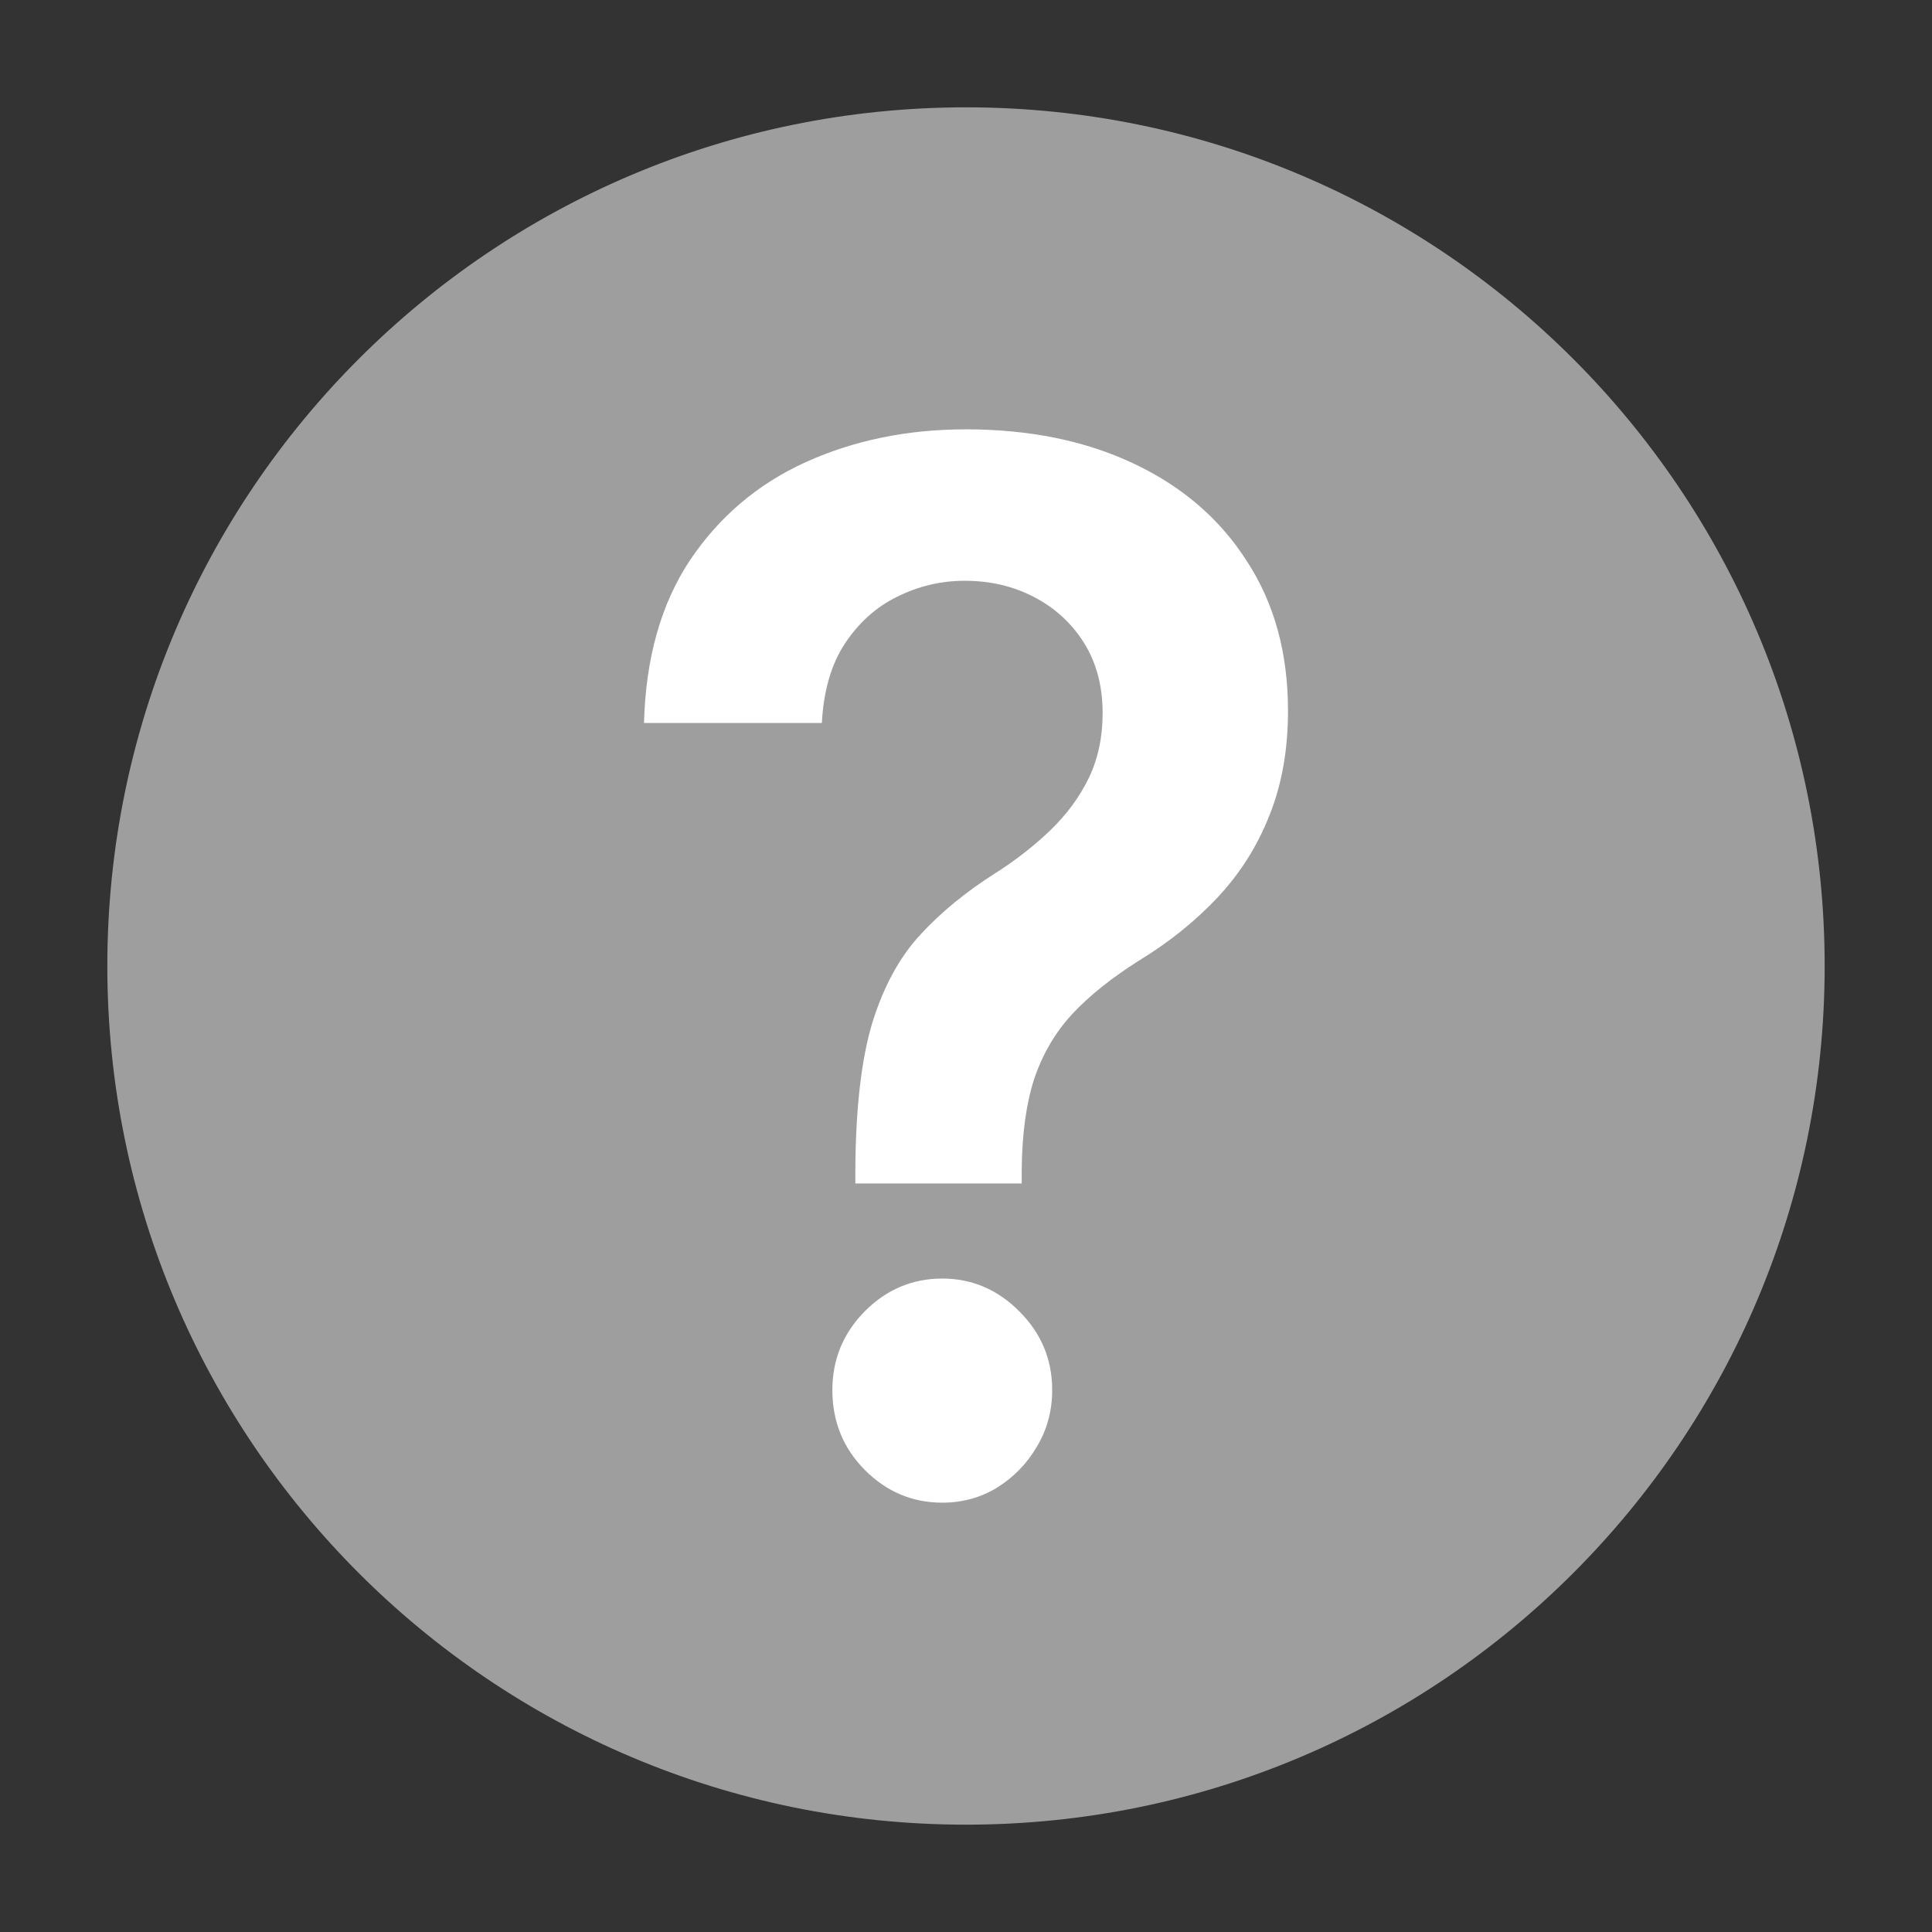
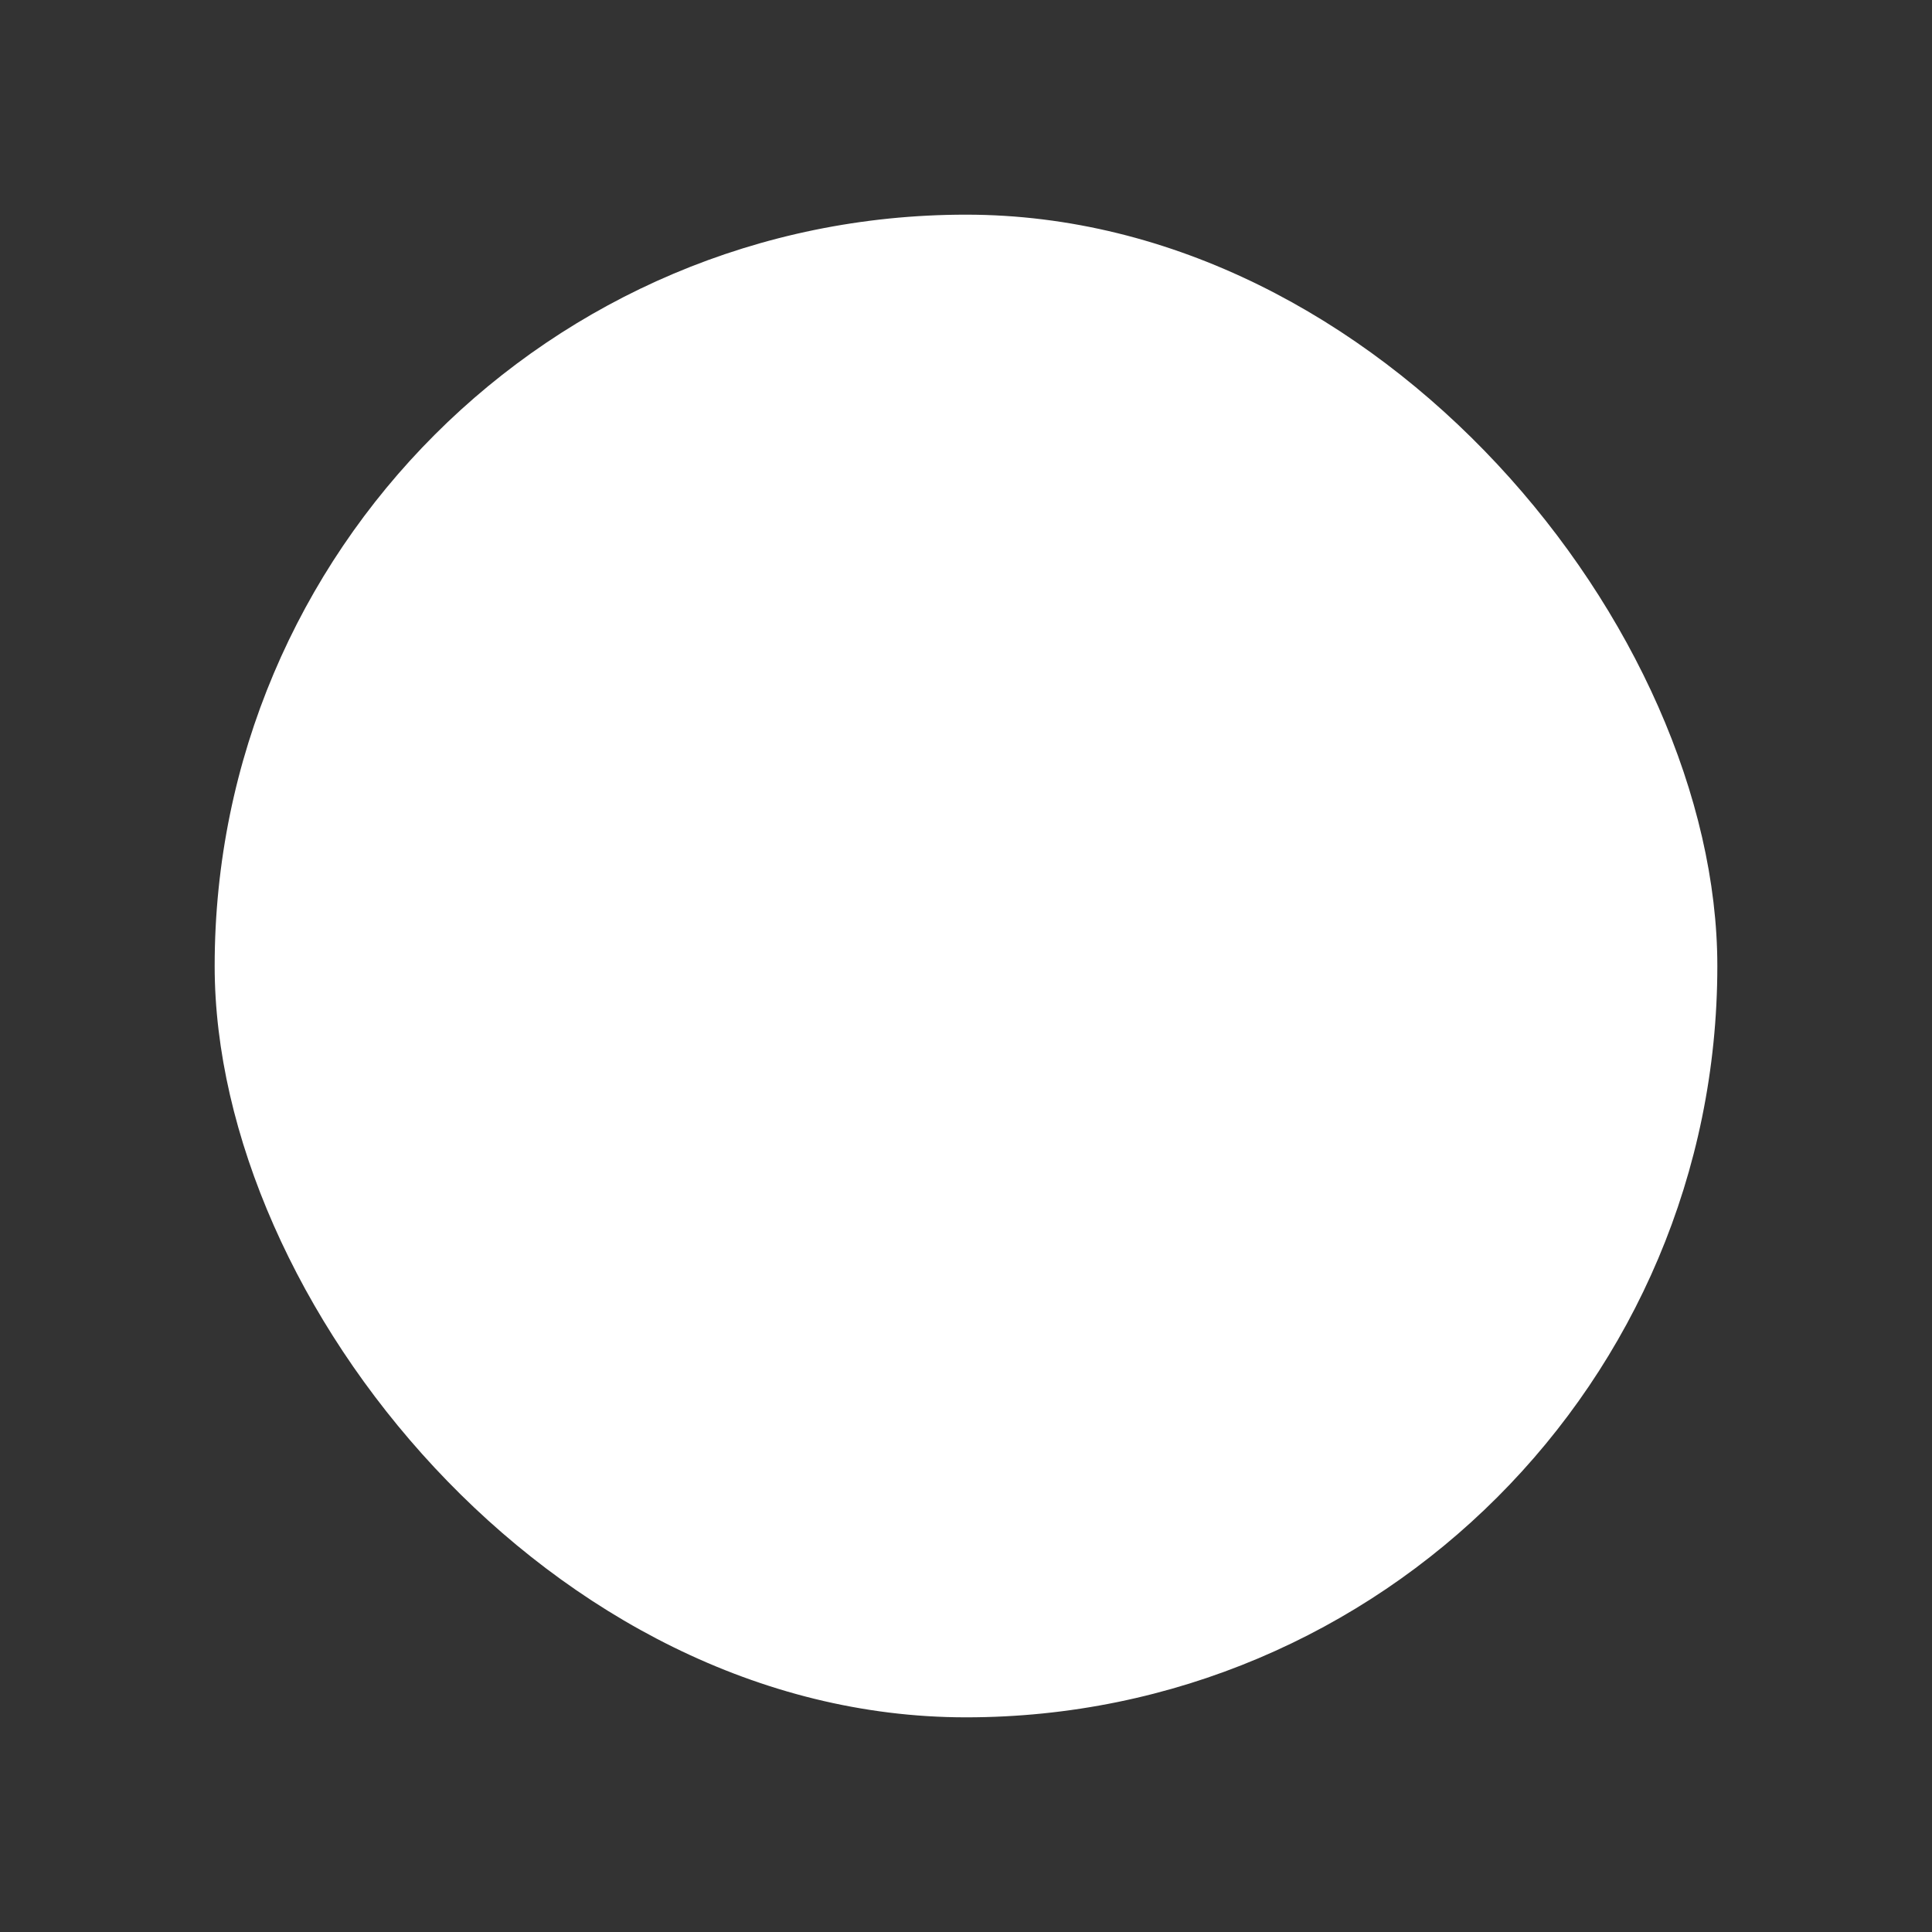
<svg xmlns="http://www.w3.org/2000/svg" width="18" height="18" viewBox="0 0 18 18" fill="none">
  <rect x="0" y="0" width="18" height="18" fill="#333333" stroke="none" />
  <rect x="2" y="2" width="14" height="14" rx="7" fill="white" />
-   <path d="M9 17C13.418 17 17 13.418 17 9C17 4.582 13.418 1 9 1C4.582 1 1 4.582 1 9C1 13.418 4.582 17 9 17Z" fill="#9E9E9E" />
-   <path d="M7.969 11.026V10.902C7.972 10.327 8.025 9.869 8.127 9.529C8.233 9.189 8.382 8.916 8.574 8.709C8.766 8.5 9.001 8.307 9.277 8.133C9.466 8.012 9.635 7.88 9.784 7.737C9.936 7.591 10.056 7.429 10.143 7.251C10.23 7.07 10.273 6.868 10.273 6.645C10.273 6.394 10.216 6.177 10.101 5.992C9.986 5.808 9.831 5.665 9.635 5.563C9.443 5.462 9.227 5.411 8.988 5.411C8.768 5.411 8.559 5.46 8.36 5.559C8.164 5.654 8.002 5.8 7.871 5.997C7.744 6.191 7.673 6.437 7.657 6.736H6C6.016 6.132 6.158 5.627 6.428 5.22C6.701 4.813 7.061 4.508 7.508 4.305C7.958 4.102 8.455 4 8.998 4C9.59 4 10.112 4.106 10.562 4.319C11.015 4.532 11.367 4.836 11.618 5.23C11.873 5.621 12 6.085 12 6.622C12 6.984 11.943 7.308 11.828 7.594C11.716 7.88 11.556 8.134 11.348 8.357C11.14 8.579 10.894 8.778 10.608 8.952C10.357 9.111 10.15 9.276 9.989 9.448C9.831 9.62 9.713 9.821 9.635 10.053C9.561 10.282 9.522 10.565 9.519 10.902V11.026H7.969ZM8.779 14C8.5 14 8.259 13.898 8.057 13.695C7.856 13.492 7.755 13.244 7.755 12.951C7.755 12.665 7.856 12.421 8.057 12.217C8.259 12.014 8.5 11.912 8.779 11.912C9.055 11.912 9.294 12.014 9.496 12.217C9.701 12.421 9.803 12.665 9.803 12.951C9.803 13.145 9.755 13.322 9.659 13.48C9.566 13.639 9.441 13.766 9.286 13.862C9.134 13.954 8.965 14 8.779 14Z" fill="white" />
</svg>